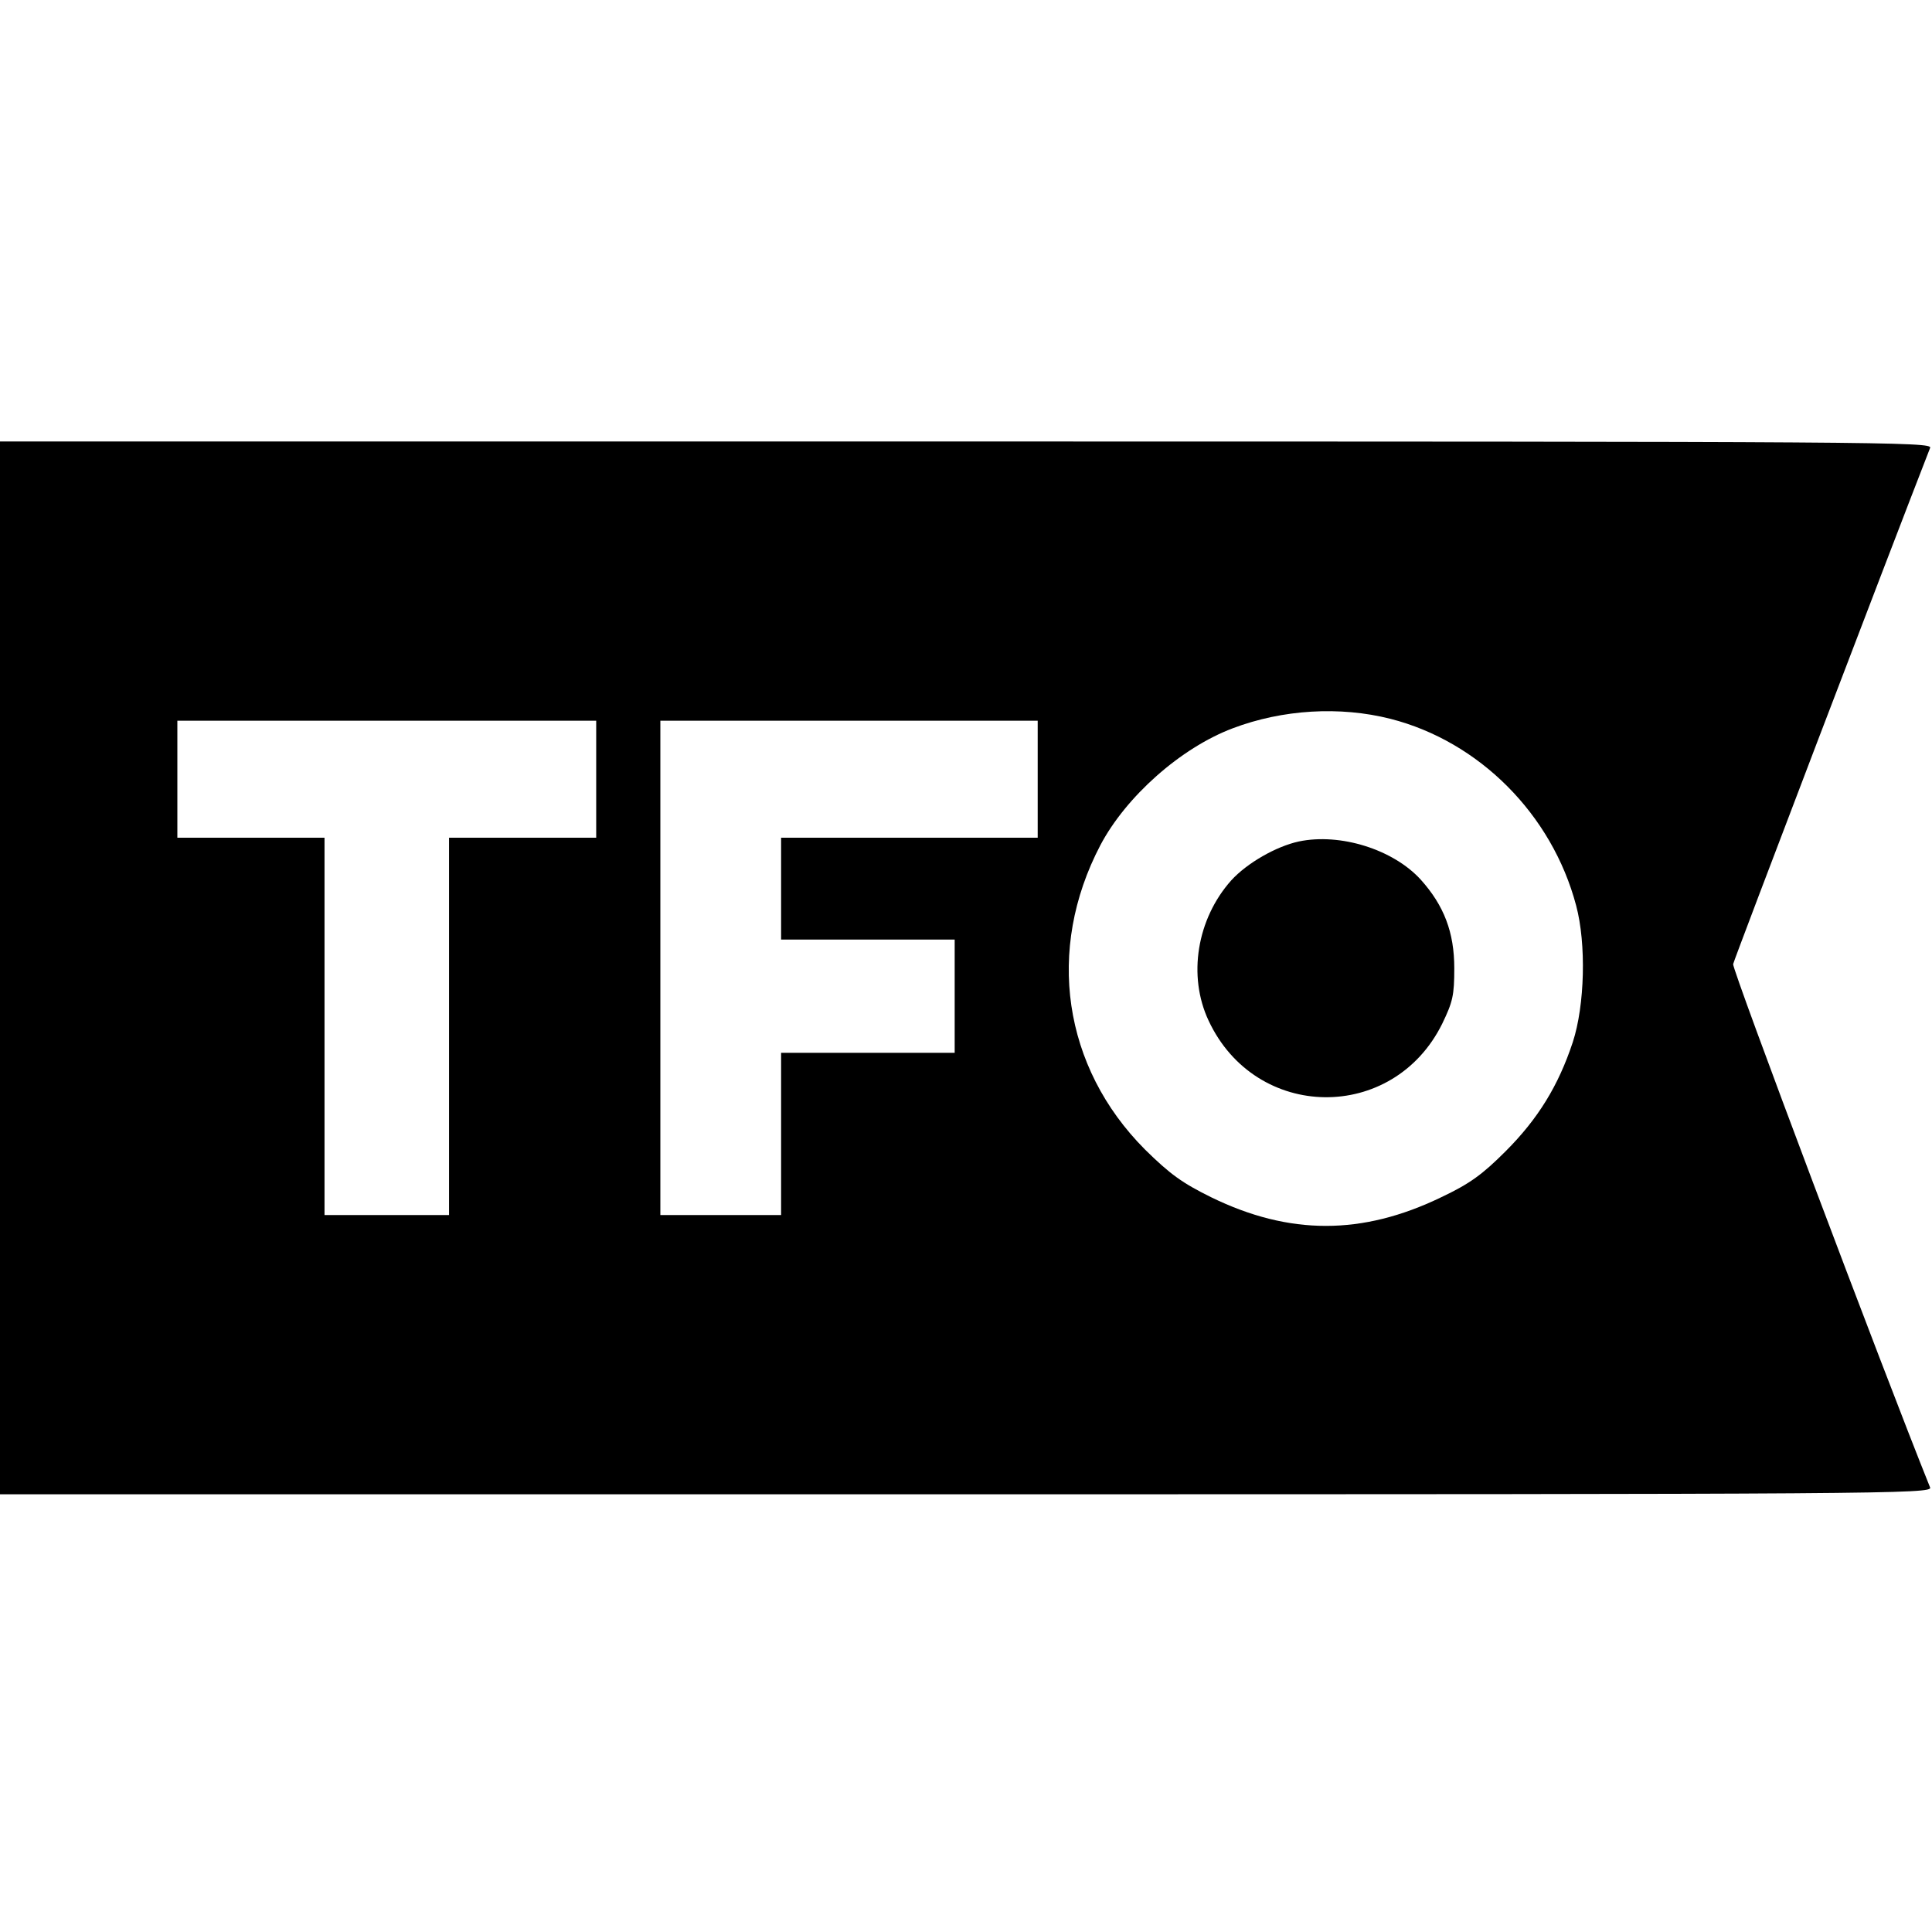
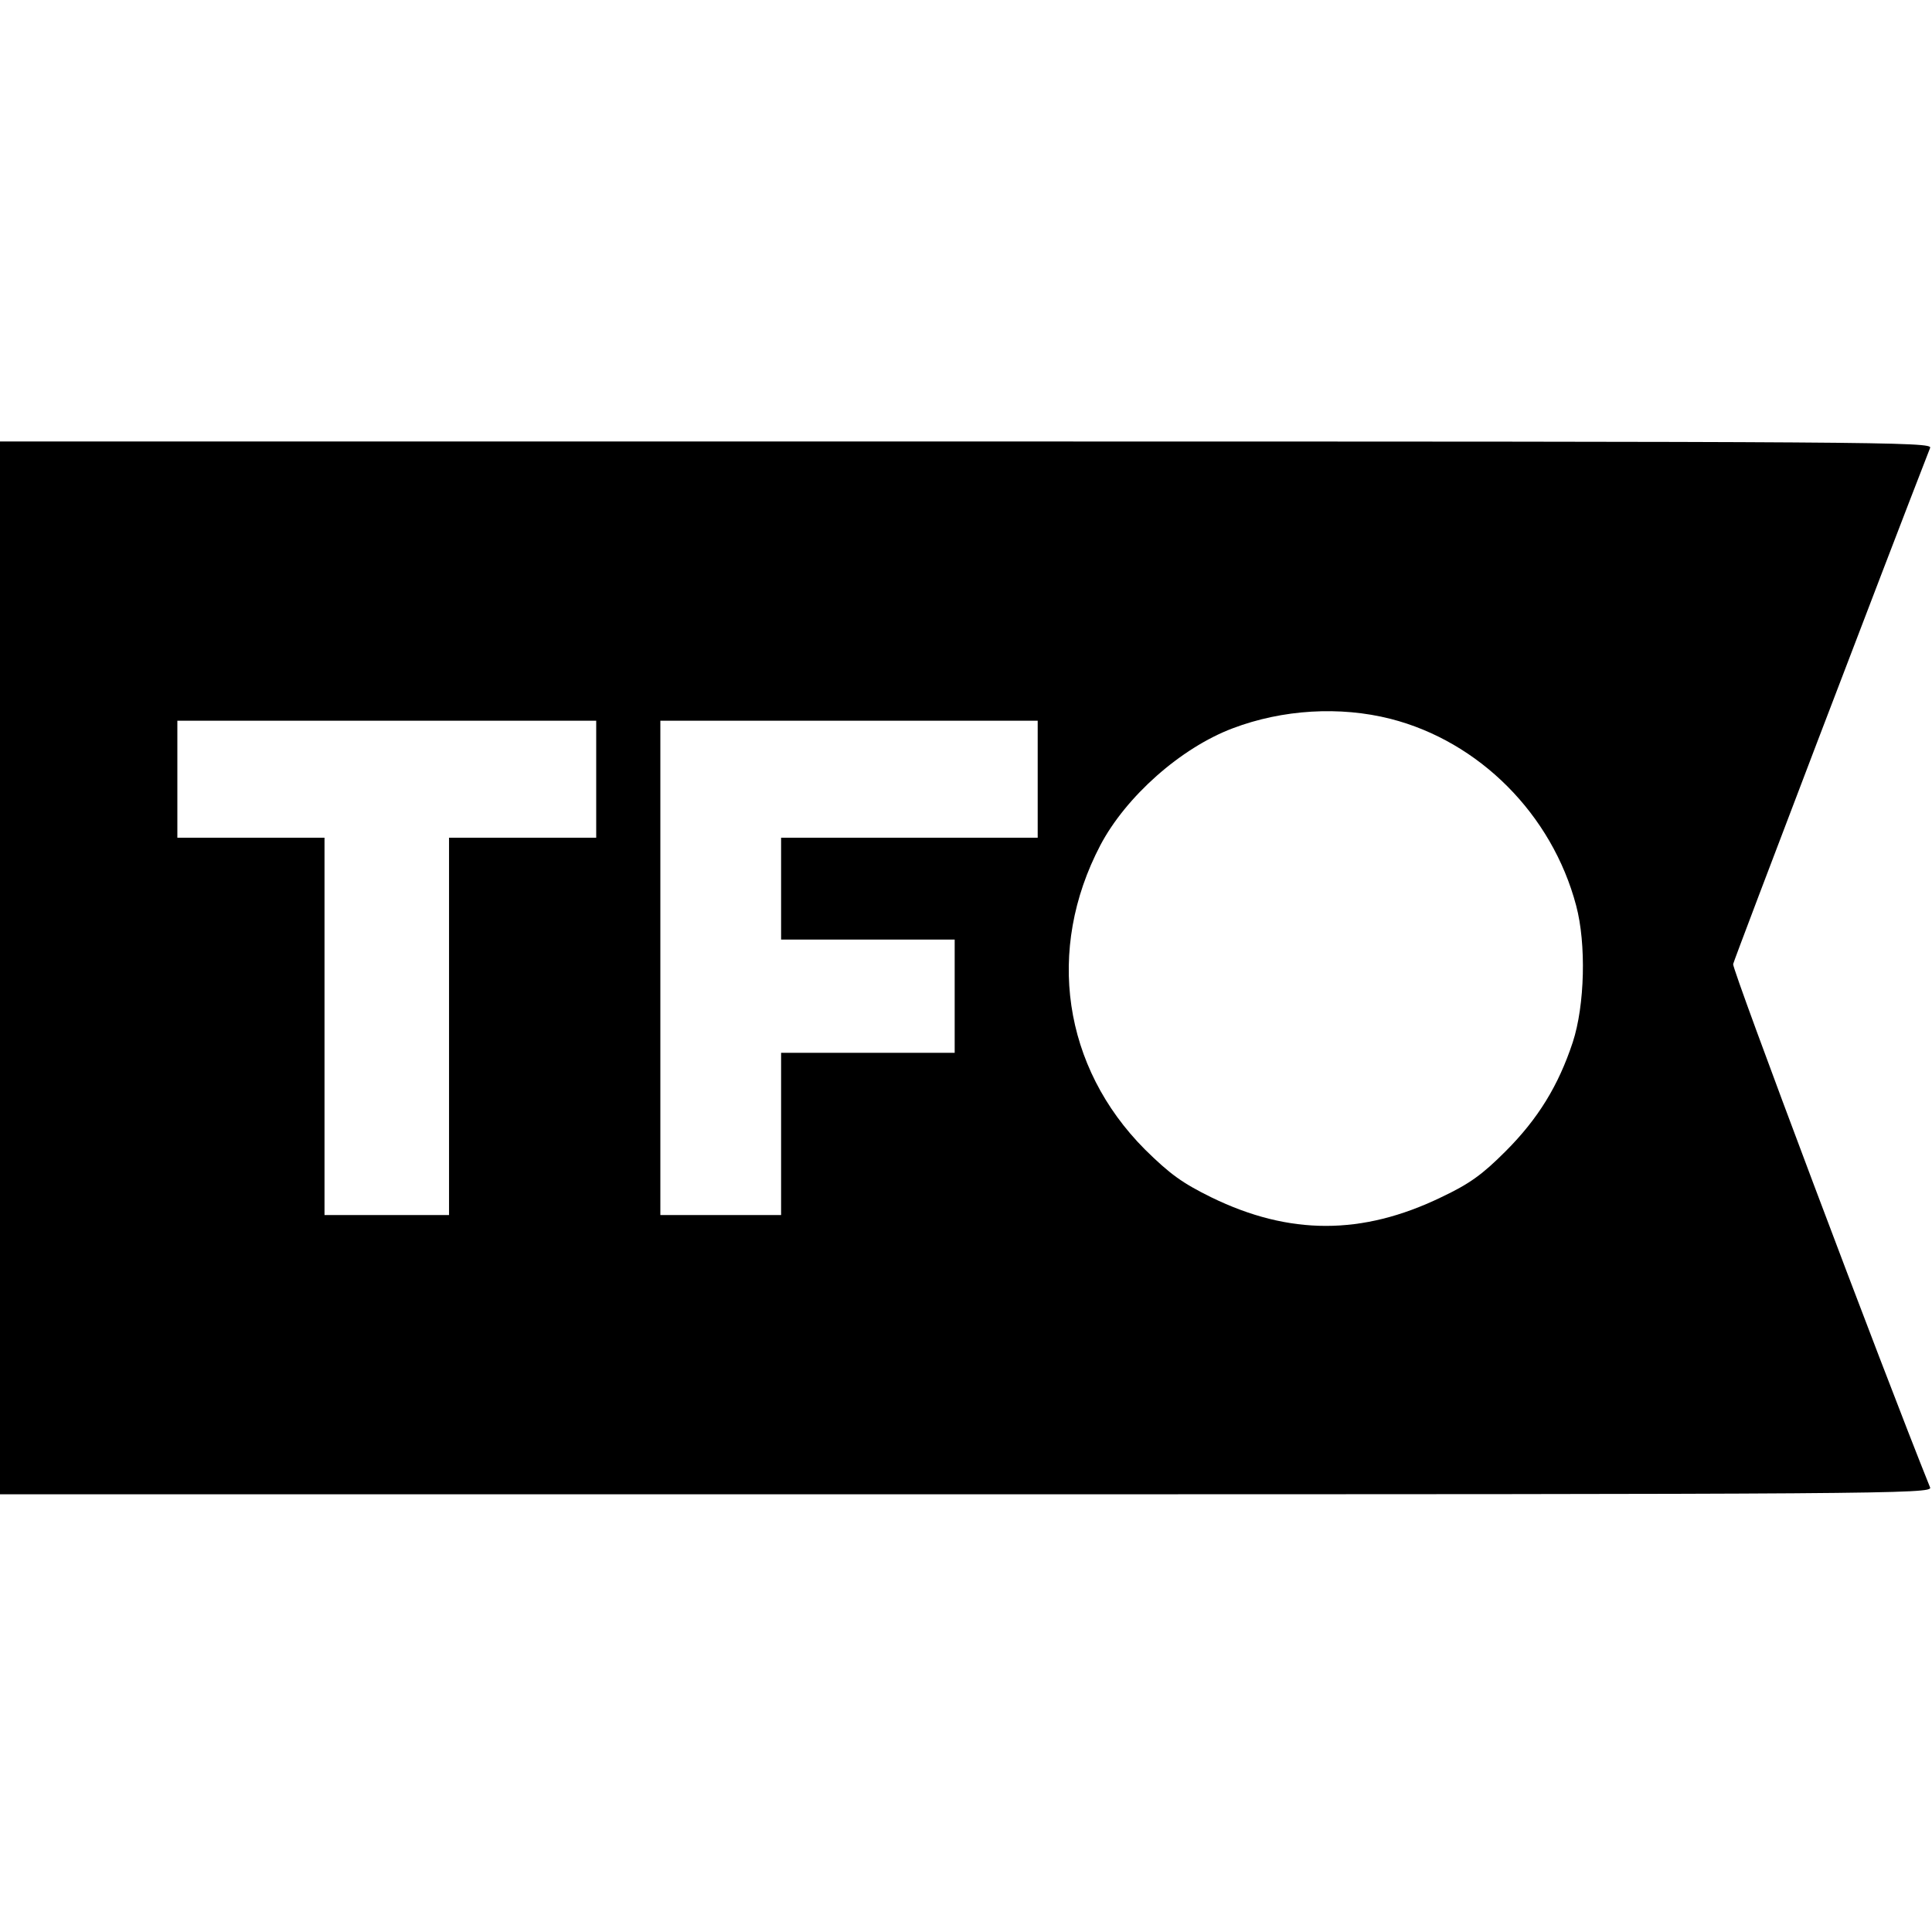
<svg xmlns="http://www.w3.org/2000/svg" version="1.0" width="512pt" height="512pt" viewBox="0 0 512 512" preserveAspectRatio="xMidYMid meet">
  <g transform="translate(0,512) scale(0.1,-0.1)" fill="#000000" stroke="none">
    <path d="M0 2555 l0 -1395 2561 0 c2435 0 2561 1 2554 18 -126 313 -525 1373 -522 1387 3 14 414 1091 522 1368 7 16 -119 17 -2554 17 l-2561 0 0 -1395z m3685 660 c235 -60 428 -253 492 -495 27 -101 23 -264 -9 -362 -38 -115 -92 -203 -178 -289 -62 -62 -95 -86 -171 -122 -209 -101 -402 -101 -609 0 -77 38 -109 61 -176 127 -217 218 -263 529 -118 806 68 129 213 258 351 310 132 50 284 59 418 25z m-2105 -160 l0 -155 -195 0 -195 0 0 -500 0 -500 -165 0 -165 0 0 500 0 500 -195 0 -195 0 0 155 0 155 555 0 555 0 0 -155z m1170 0 l0 -155 -340 0 -340 0 0 -135 0 -135 230 0 230 0 0 -150 0 -150 -230 0 -230 0 0 -215 0 -215 -160 0 -160 0 0 655 0 655 500 0 500 0 0 -155z" />
-     <path d="M3442 2890 c-60 -13 -137 -57 -179 -103 -91 -102 -116 -253 -60 -372 125 -267 489 -271 619 -8 28 58 32 75 32 147 0 95 -27 166 -89 235 -73 80 -213 124 -323 101z" />
  </g>
</svg>